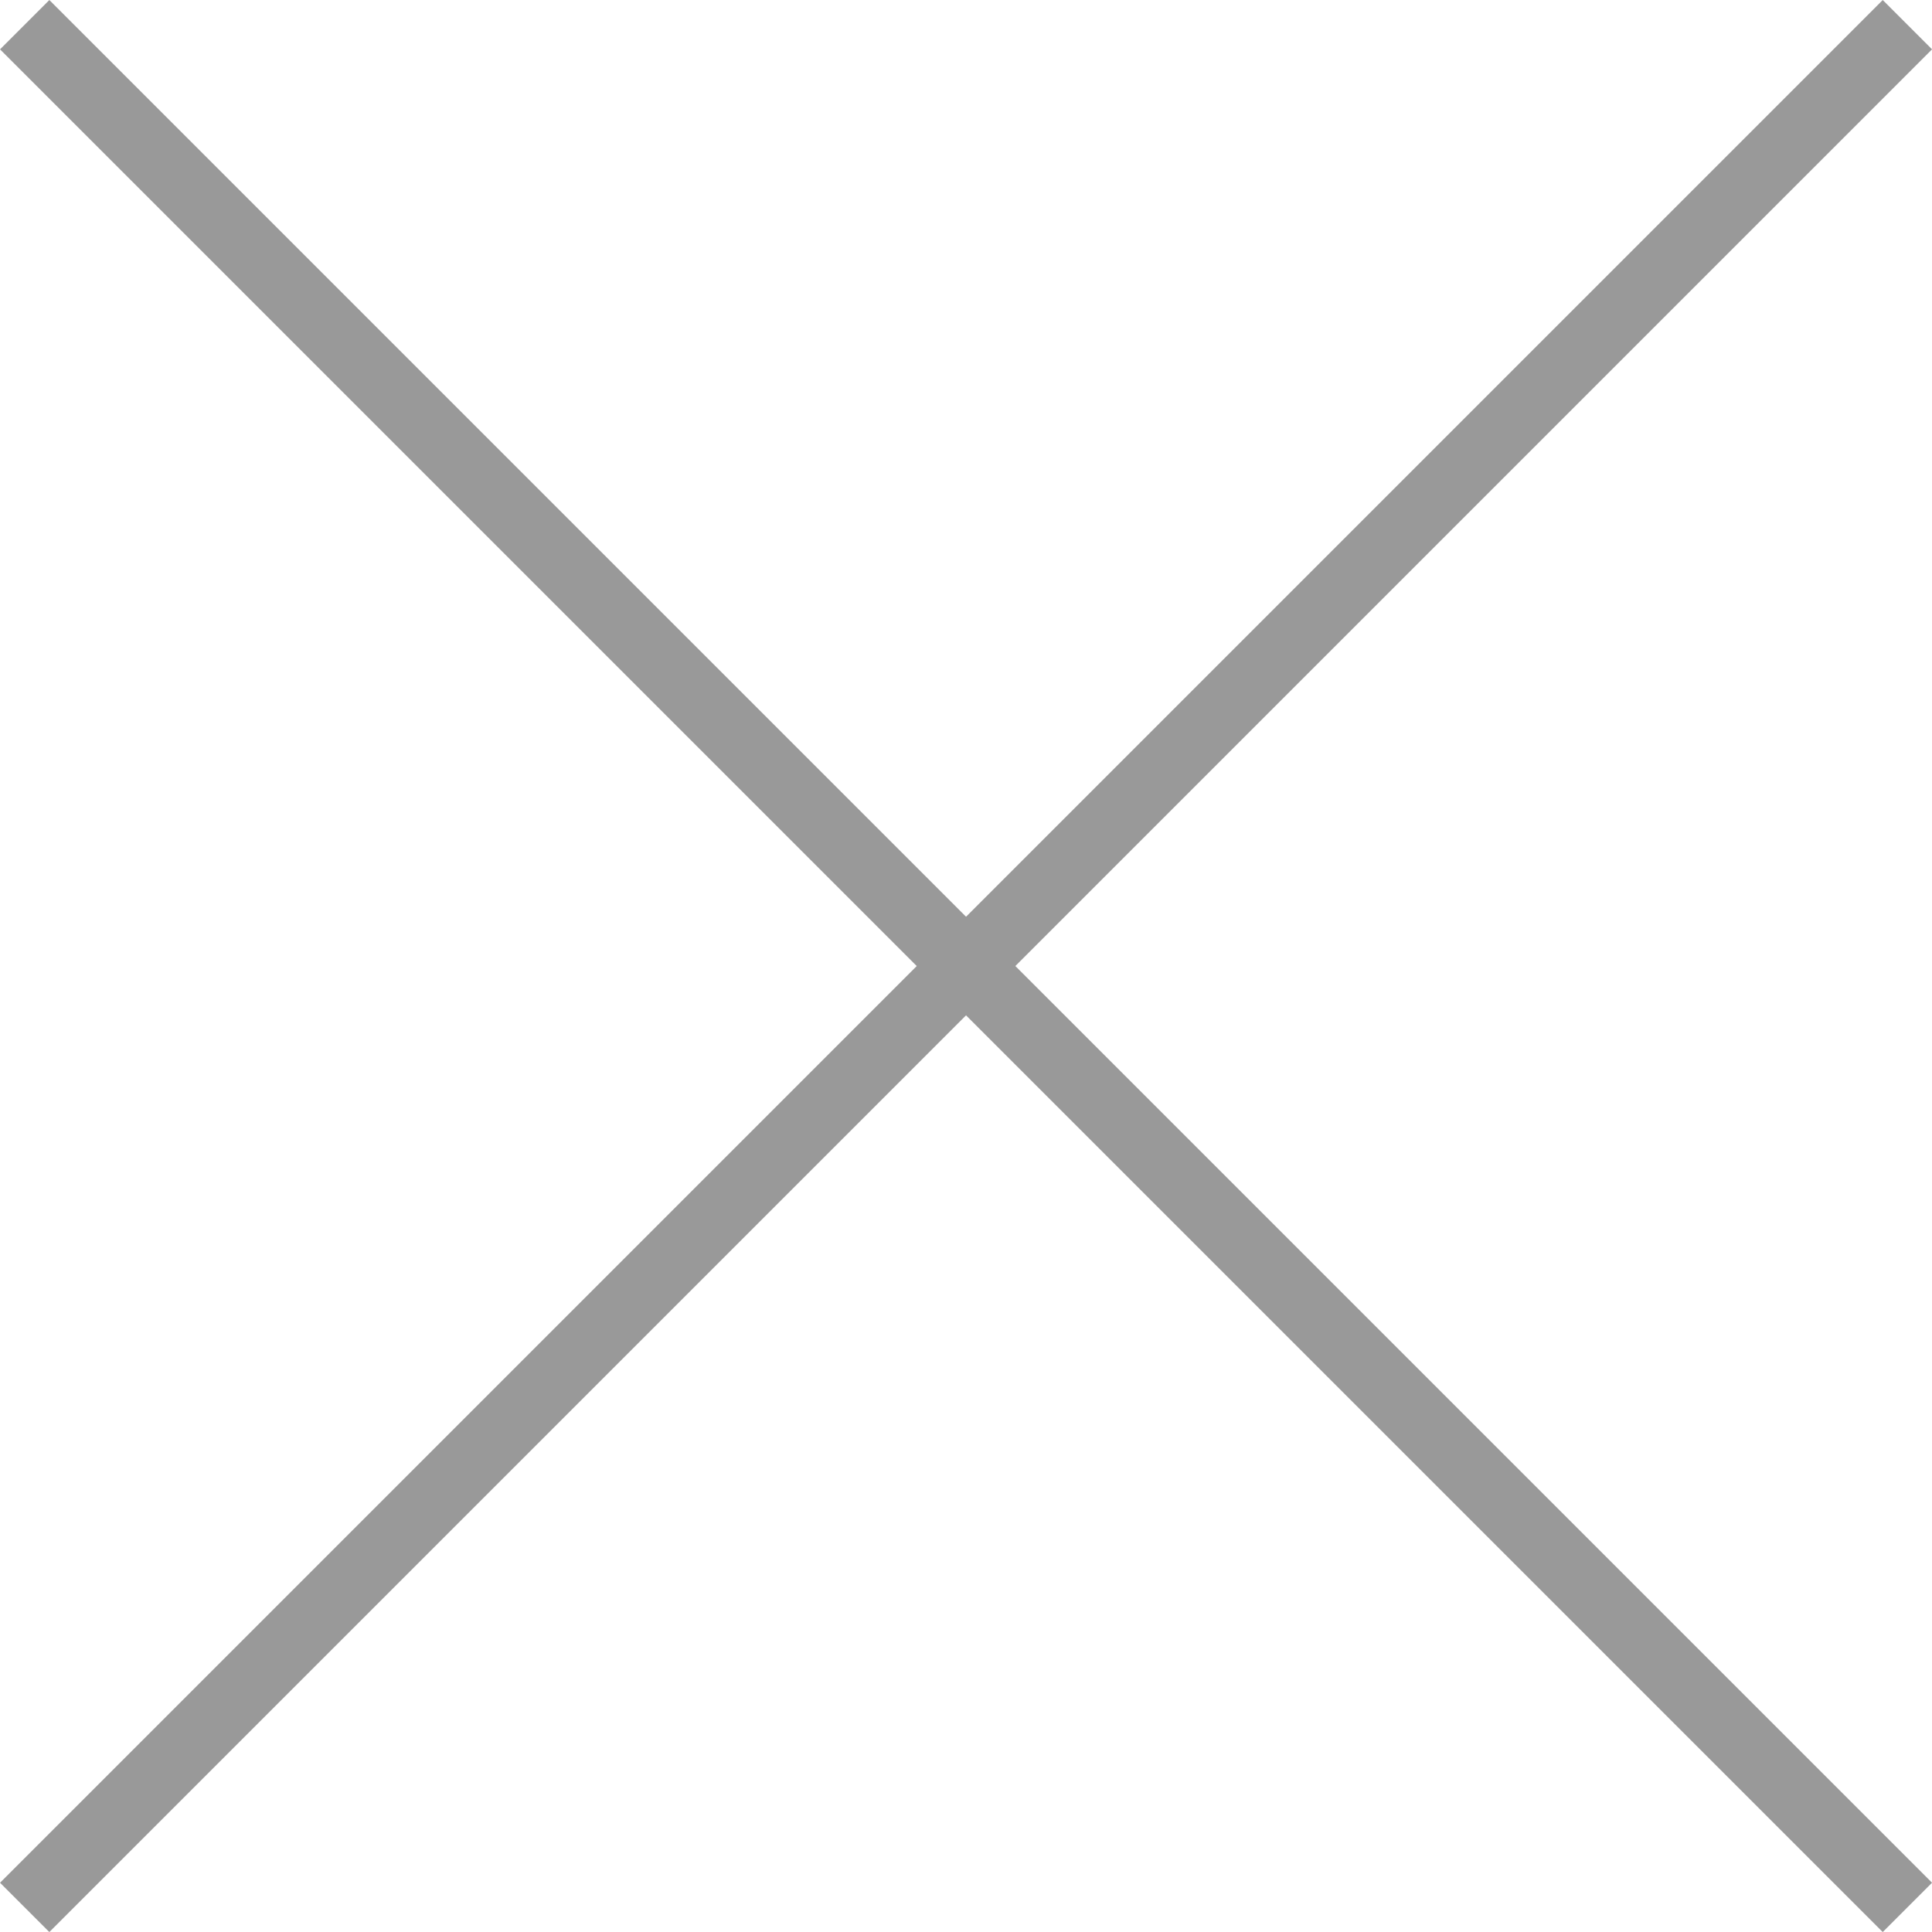
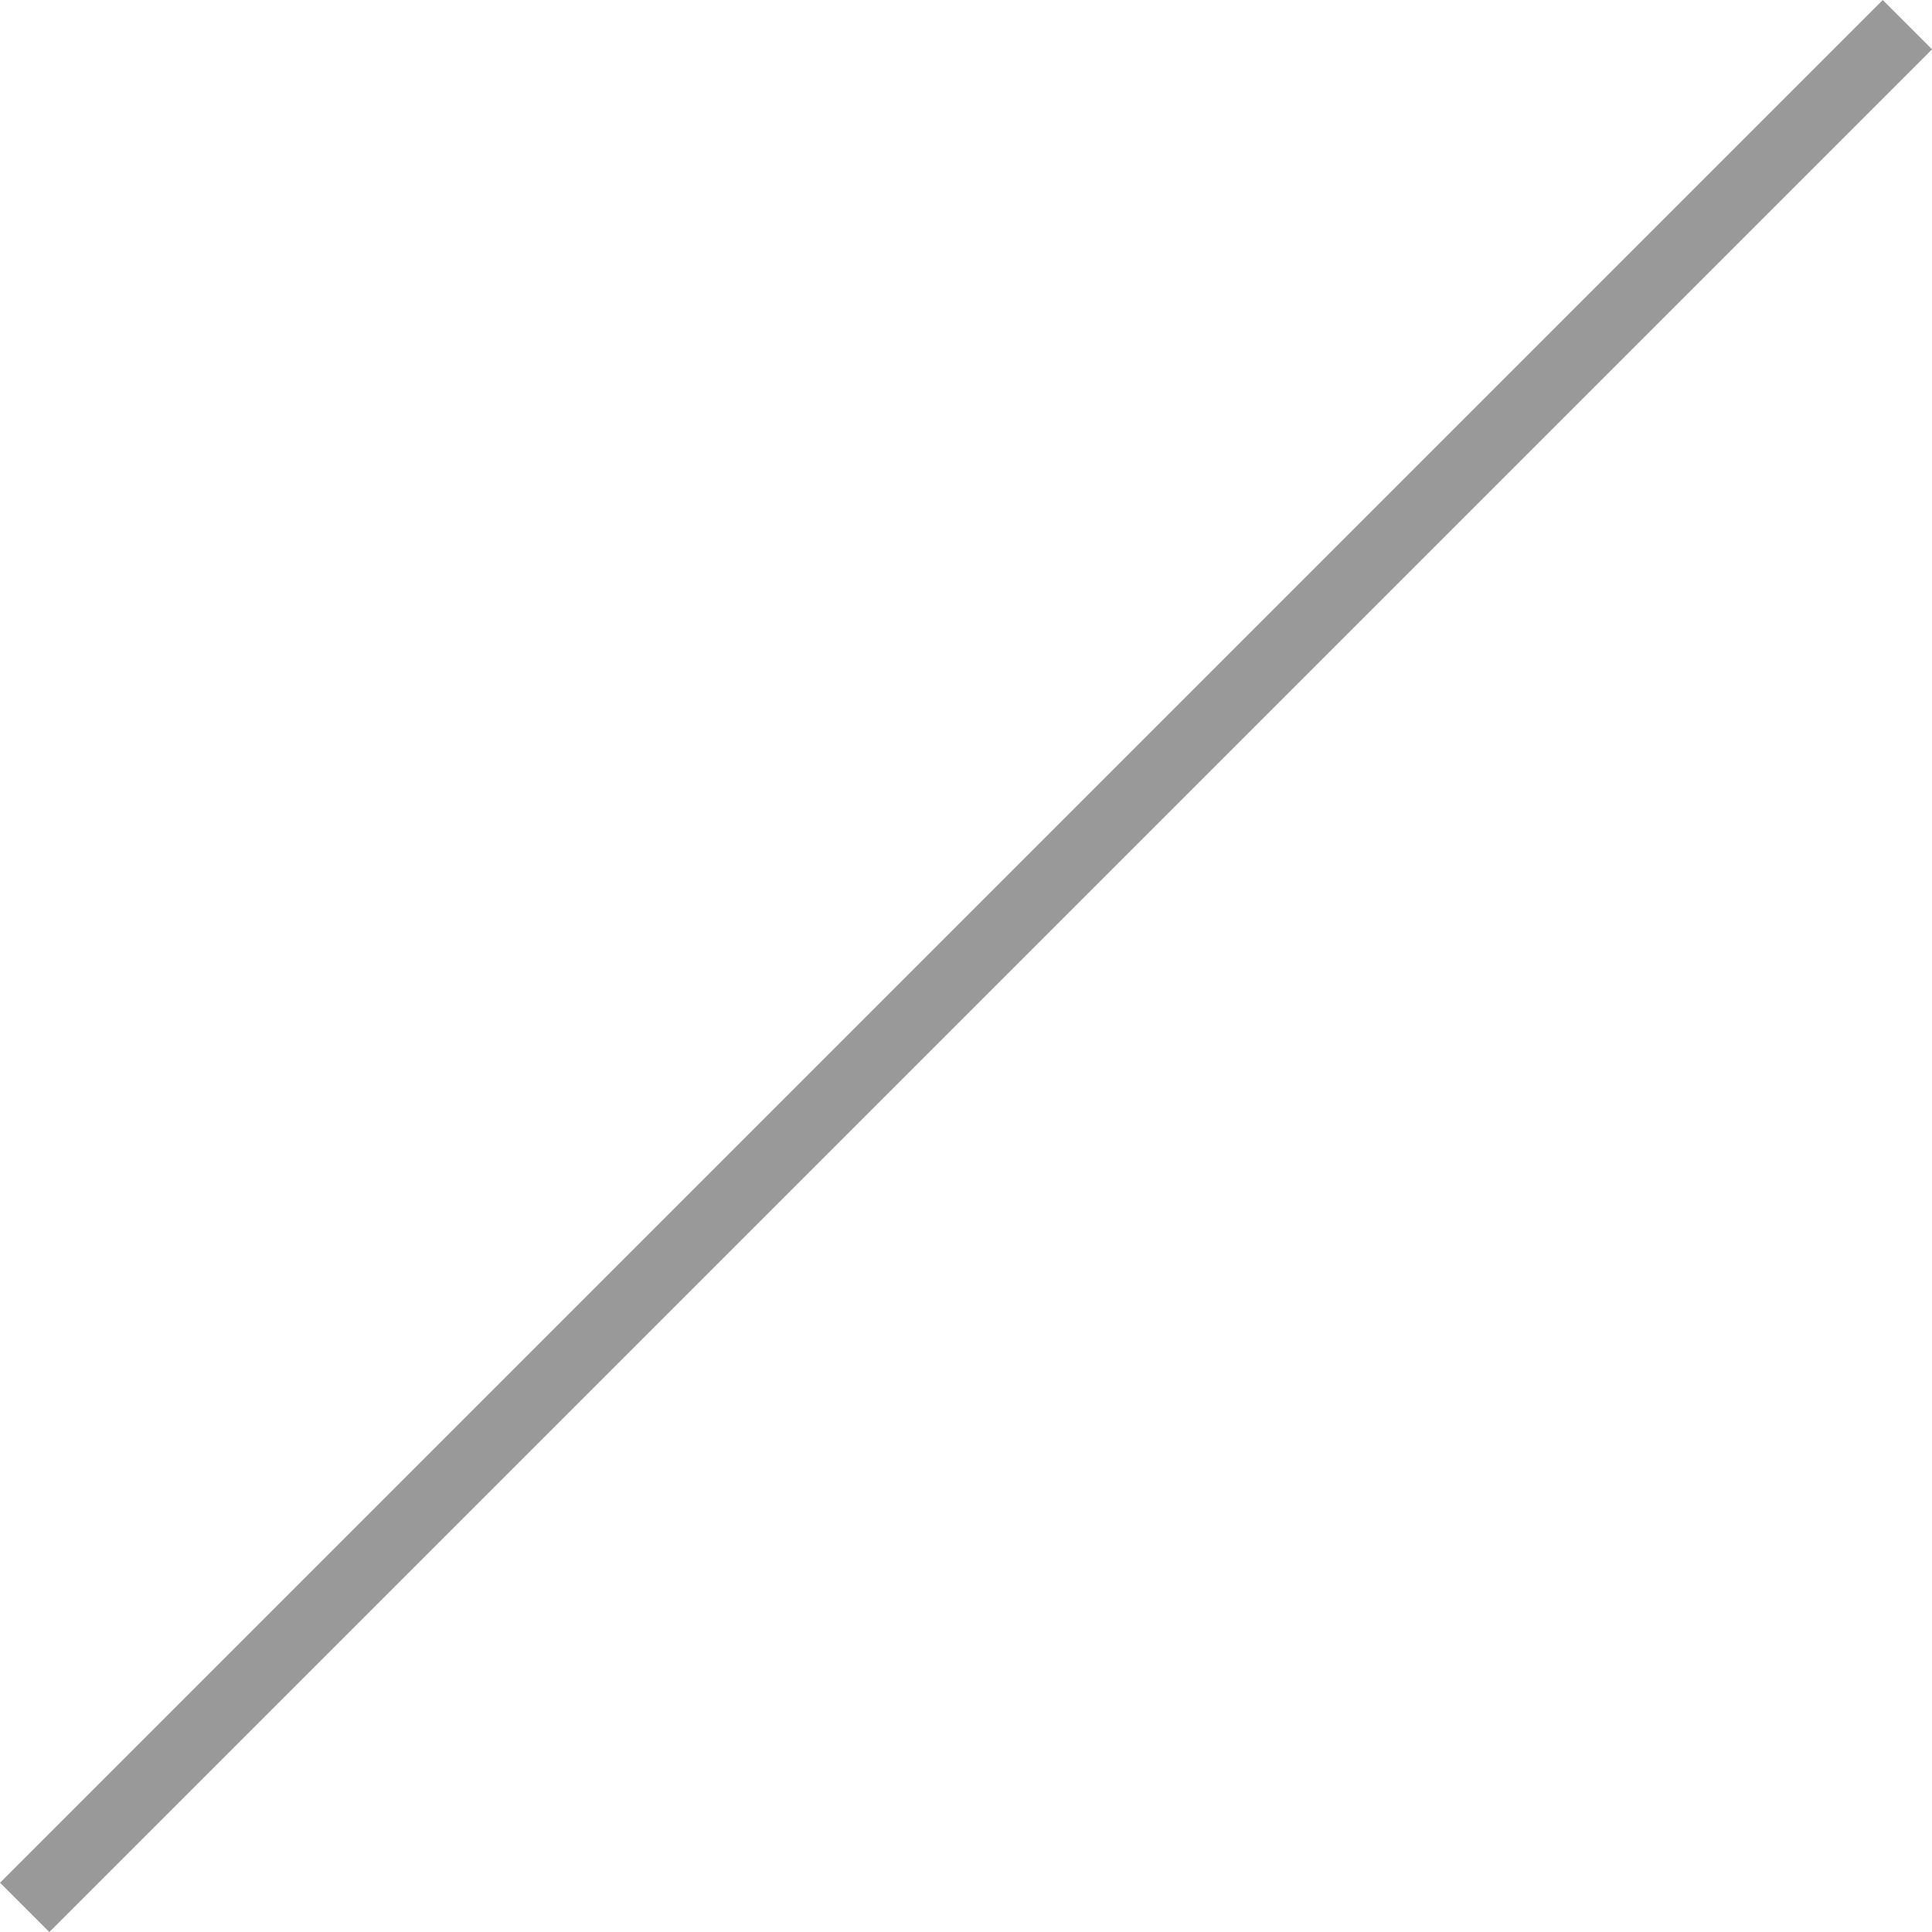
<svg xmlns="http://www.w3.org/2000/svg" width="27.707" height="27.707" viewBox="0 0 27.707 27.707">
  <g id="close" transform="translate(10276.854 -272.146)">
-     <line id="線_68" data-name="線 68" x2="27" y2="27" transform="translate(-10276.5 272.5)" fill="none" stroke="#999" stroke-width="1" />
    <line id="線_69" data-name="線 69" y1="27" x2="27" transform="translate(-10276.5 272.5)" fill="none" stroke="#999" stroke-width="1" />
  </g>
</svg>